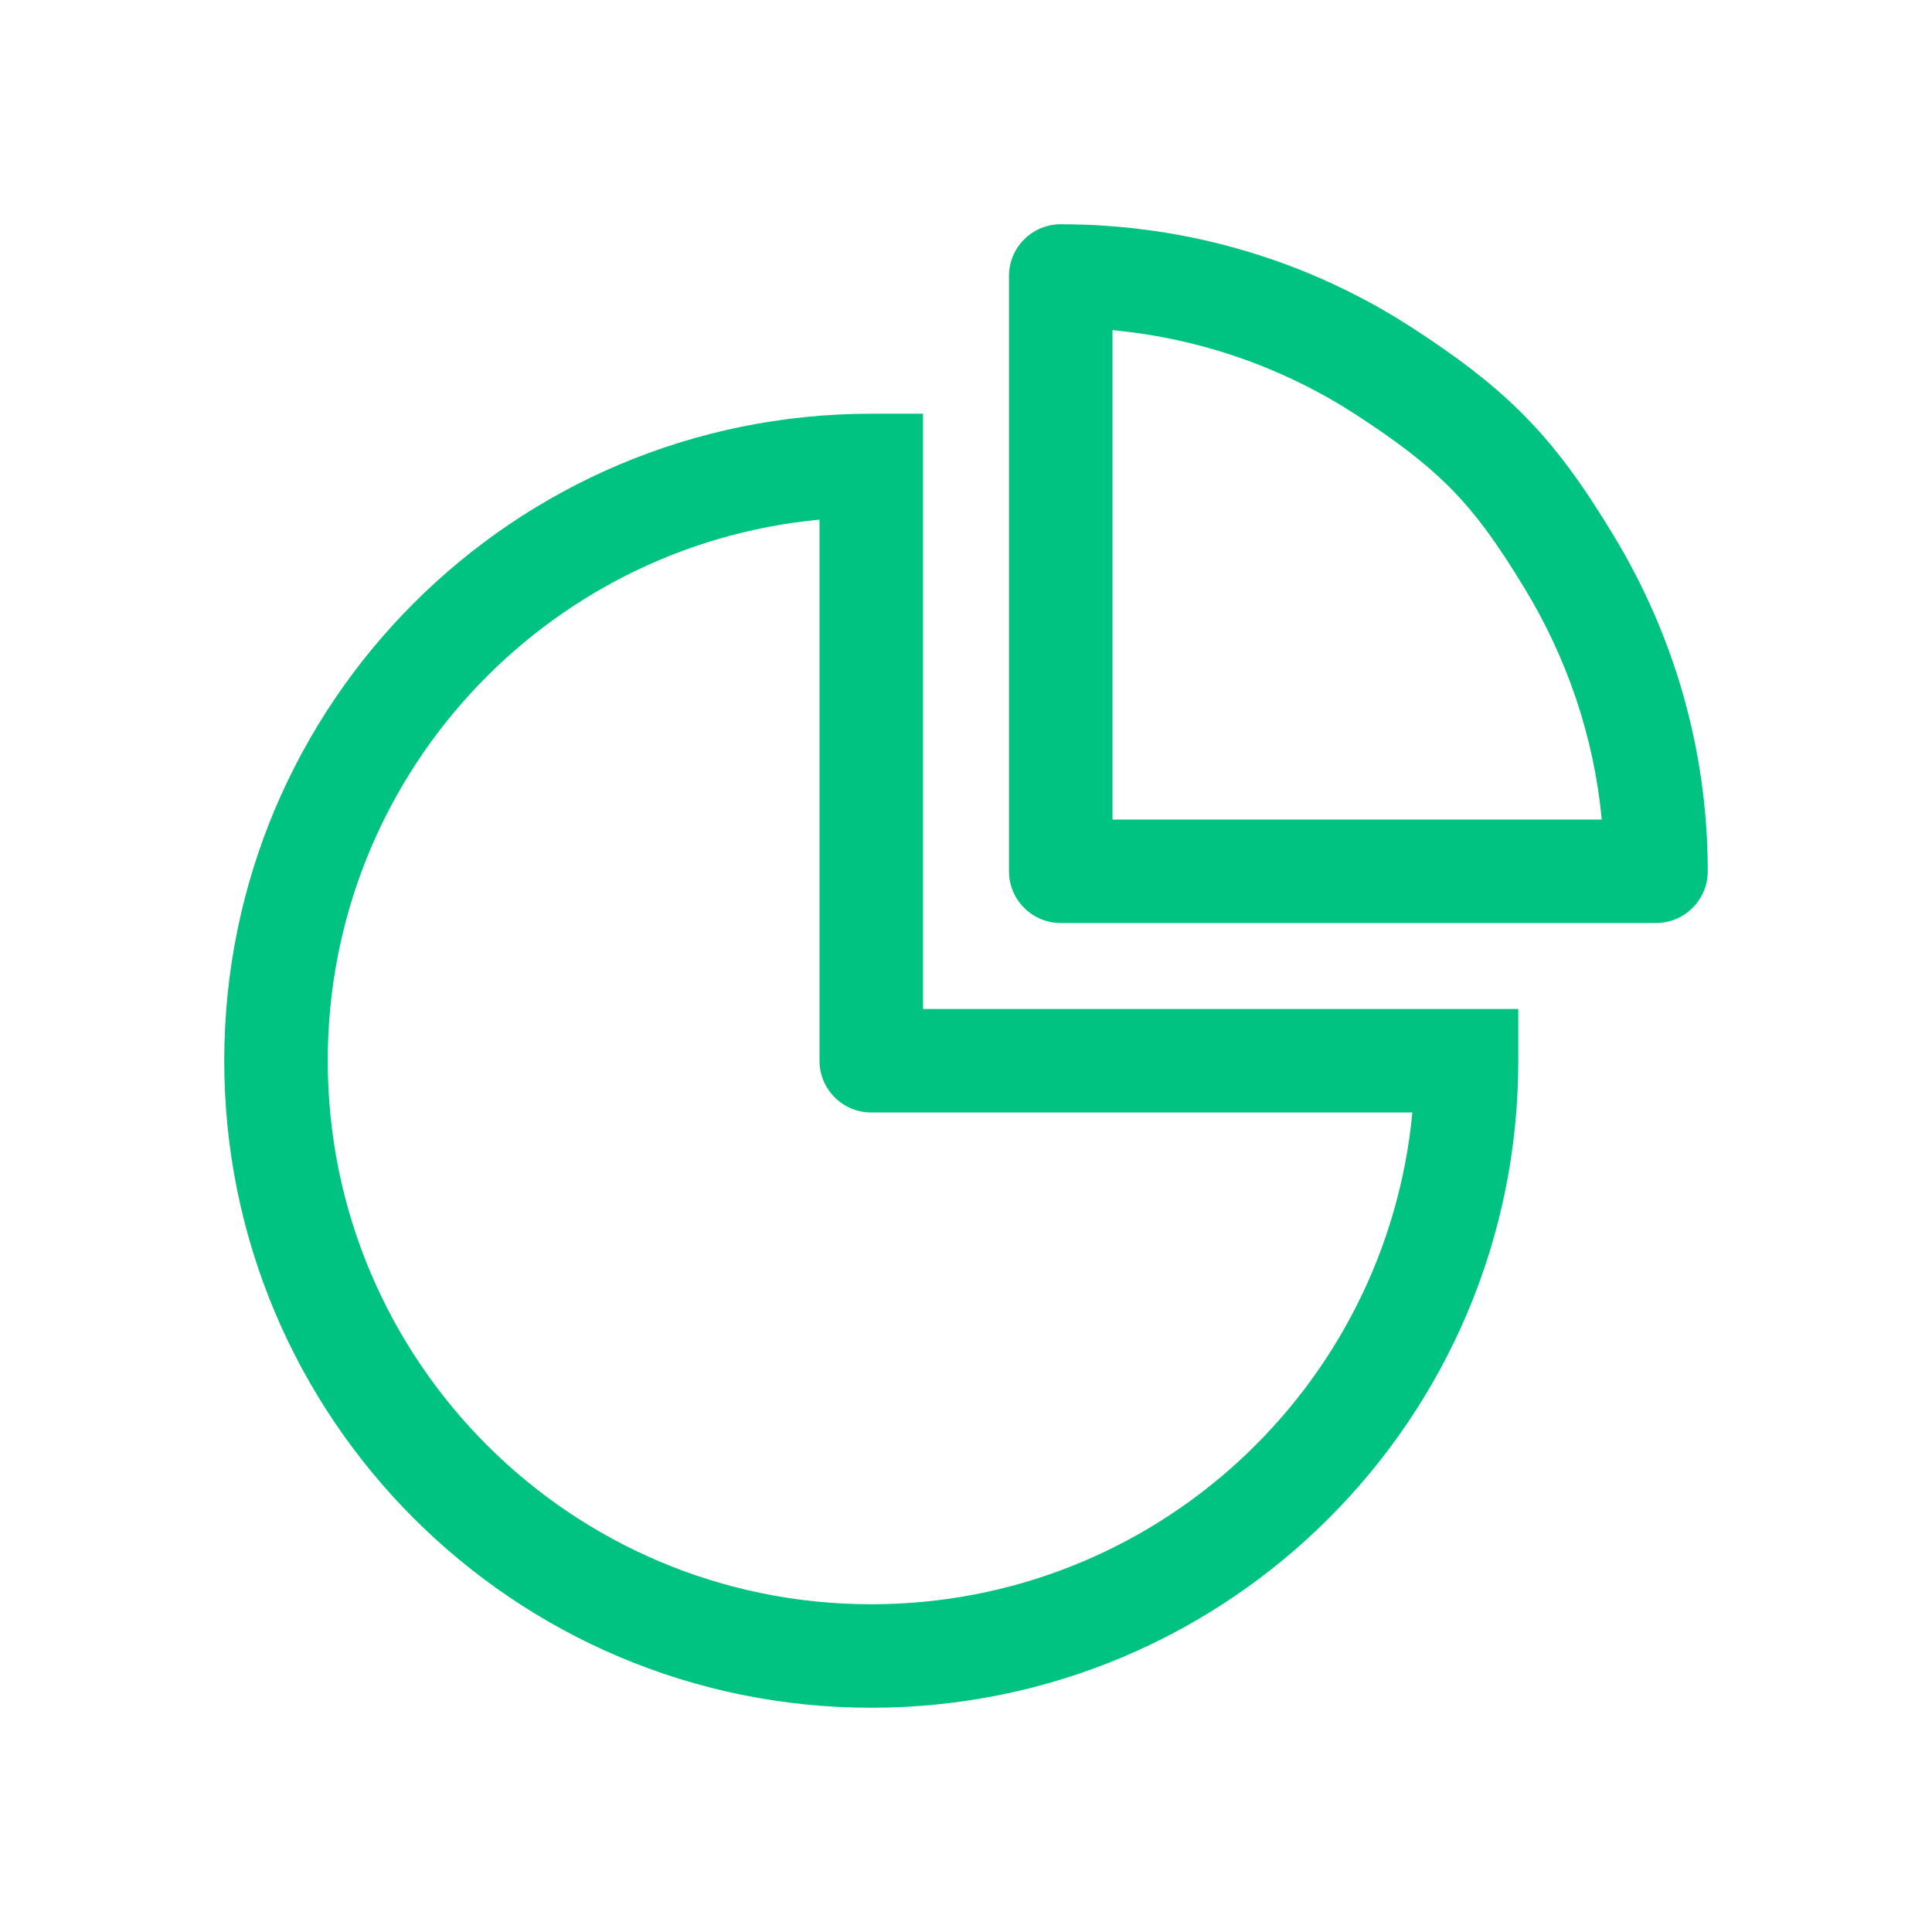
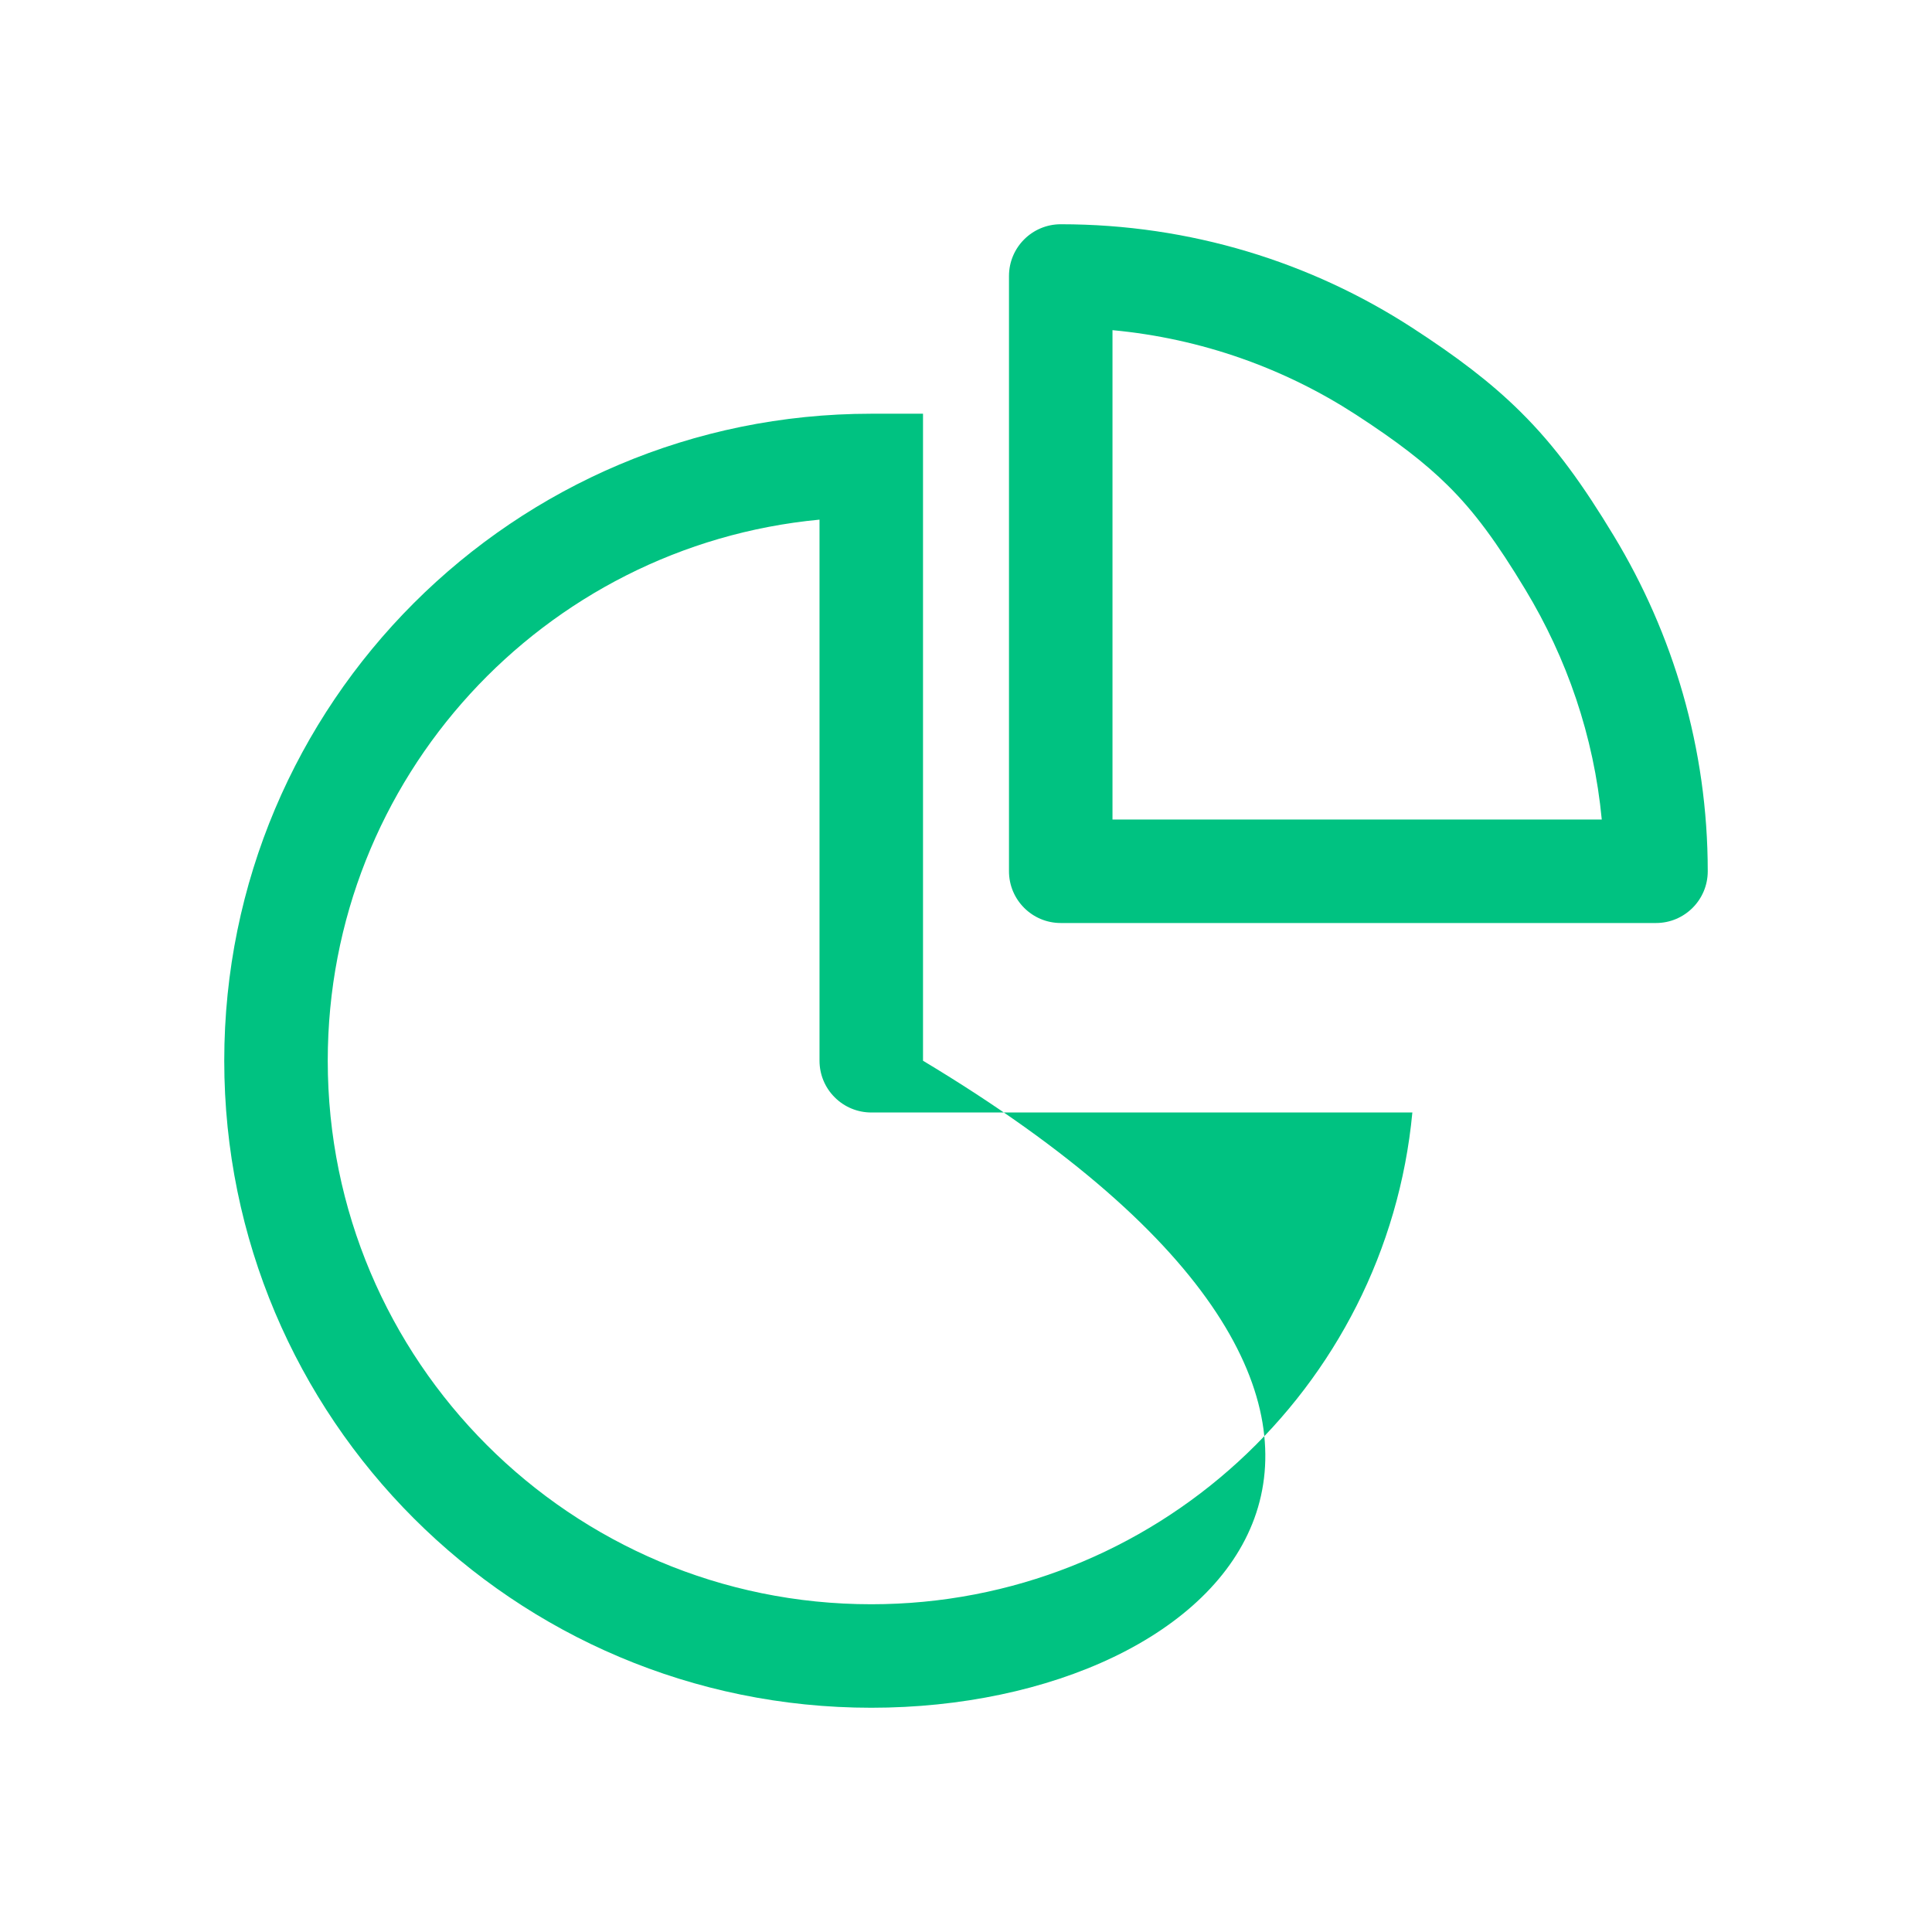
<svg xmlns="http://www.w3.org/2000/svg" width="28" height="28" viewBox="0 0 28 28" fill="none">
-   <path fill-rule="evenodd" clip-rule="evenodd" d="M15.375 3.25C17.249 3.25 18.999 3.799 20.465 4.749C21.105 5.164 21.602 5.538 22.035 5.967C22.551 6.477 22.947 7.036 23.39 7.768C24.246 9.183 24.75 10.842 24.75 12.627C24.75 13.041 24.414 13.377 24 13.377C23.997 13.377 23.993 13.377 23.99 13.377M16.123 4.785V11.877H23.214C23.099 10.664 22.706 9.536 22.106 8.544C21.694 7.862 21.372 7.42 20.98 7.033C20.647 6.704 20.242 6.393 19.649 6.008C18.617 5.339 17.416 4.906 16.123 4.785ZM23.99 13.377H15.373C14.959 13.377 14.623 13.041 14.623 12.627V4C14.623 3.586 14.959 3.25 15.373 3.25C15.374 3.25 15.374 3.25 15.375 3.25M11.877 7.531C7.877 7.909 4.75 11.274 4.75 15.373C4.75 19.725 8.275 23.25 12.627 23.25C16.726 23.25 20.091 20.123 20.469 16.123L12.627 16.123C12.428 16.123 12.237 16.044 12.097 15.903C11.956 15.763 11.877 15.572 11.877 15.373L11.877 7.531ZM3.25 15.373C3.25 10.193 7.447 5.996 12.627 5.996H13.377L13.377 14.623L22.004 14.623V15.373C22.004 20.553 17.807 24.75 12.627 24.75C7.447 24.75 3.25 20.553 3.25 15.373Z" fill="#00C281" />
+   <path fill-rule="evenodd" clip-rule="evenodd" d="M15.375 3.25C17.249 3.25 18.999 3.799 20.465 4.749C21.105 5.164 21.602 5.538 22.035 5.967C22.551 6.477 22.947 7.036 23.39 7.768C24.246 9.183 24.75 10.842 24.75 12.627C24.75 13.041 24.414 13.377 24 13.377C23.997 13.377 23.993 13.377 23.99 13.377M16.123 4.785V11.877H23.214C23.099 10.664 22.706 9.536 22.106 8.544C21.694 7.862 21.372 7.42 20.98 7.033C20.647 6.704 20.242 6.393 19.649 6.008C18.617 5.339 17.416 4.906 16.123 4.785ZM23.99 13.377H15.373C14.959 13.377 14.623 13.041 14.623 12.627V4C14.623 3.586 14.959 3.25 15.373 3.25C15.374 3.25 15.374 3.25 15.375 3.25M11.877 7.531C7.877 7.909 4.75 11.274 4.75 15.373C4.75 19.725 8.275 23.25 12.627 23.25C16.726 23.25 20.091 20.123 20.469 16.123L12.627 16.123C12.428 16.123 12.237 16.044 12.097 15.903C11.956 15.763 11.877 15.572 11.877 15.373L11.877 7.531ZM3.25 15.373C3.25 10.193 7.447 5.996 12.627 5.996H13.377L13.377 14.623V15.373C22.004 20.553 17.807 24.75 12.627 24.75C7.447 24.75 3.25 20.553 3.25 15.373Z" fill="#00C281" />
</svg>